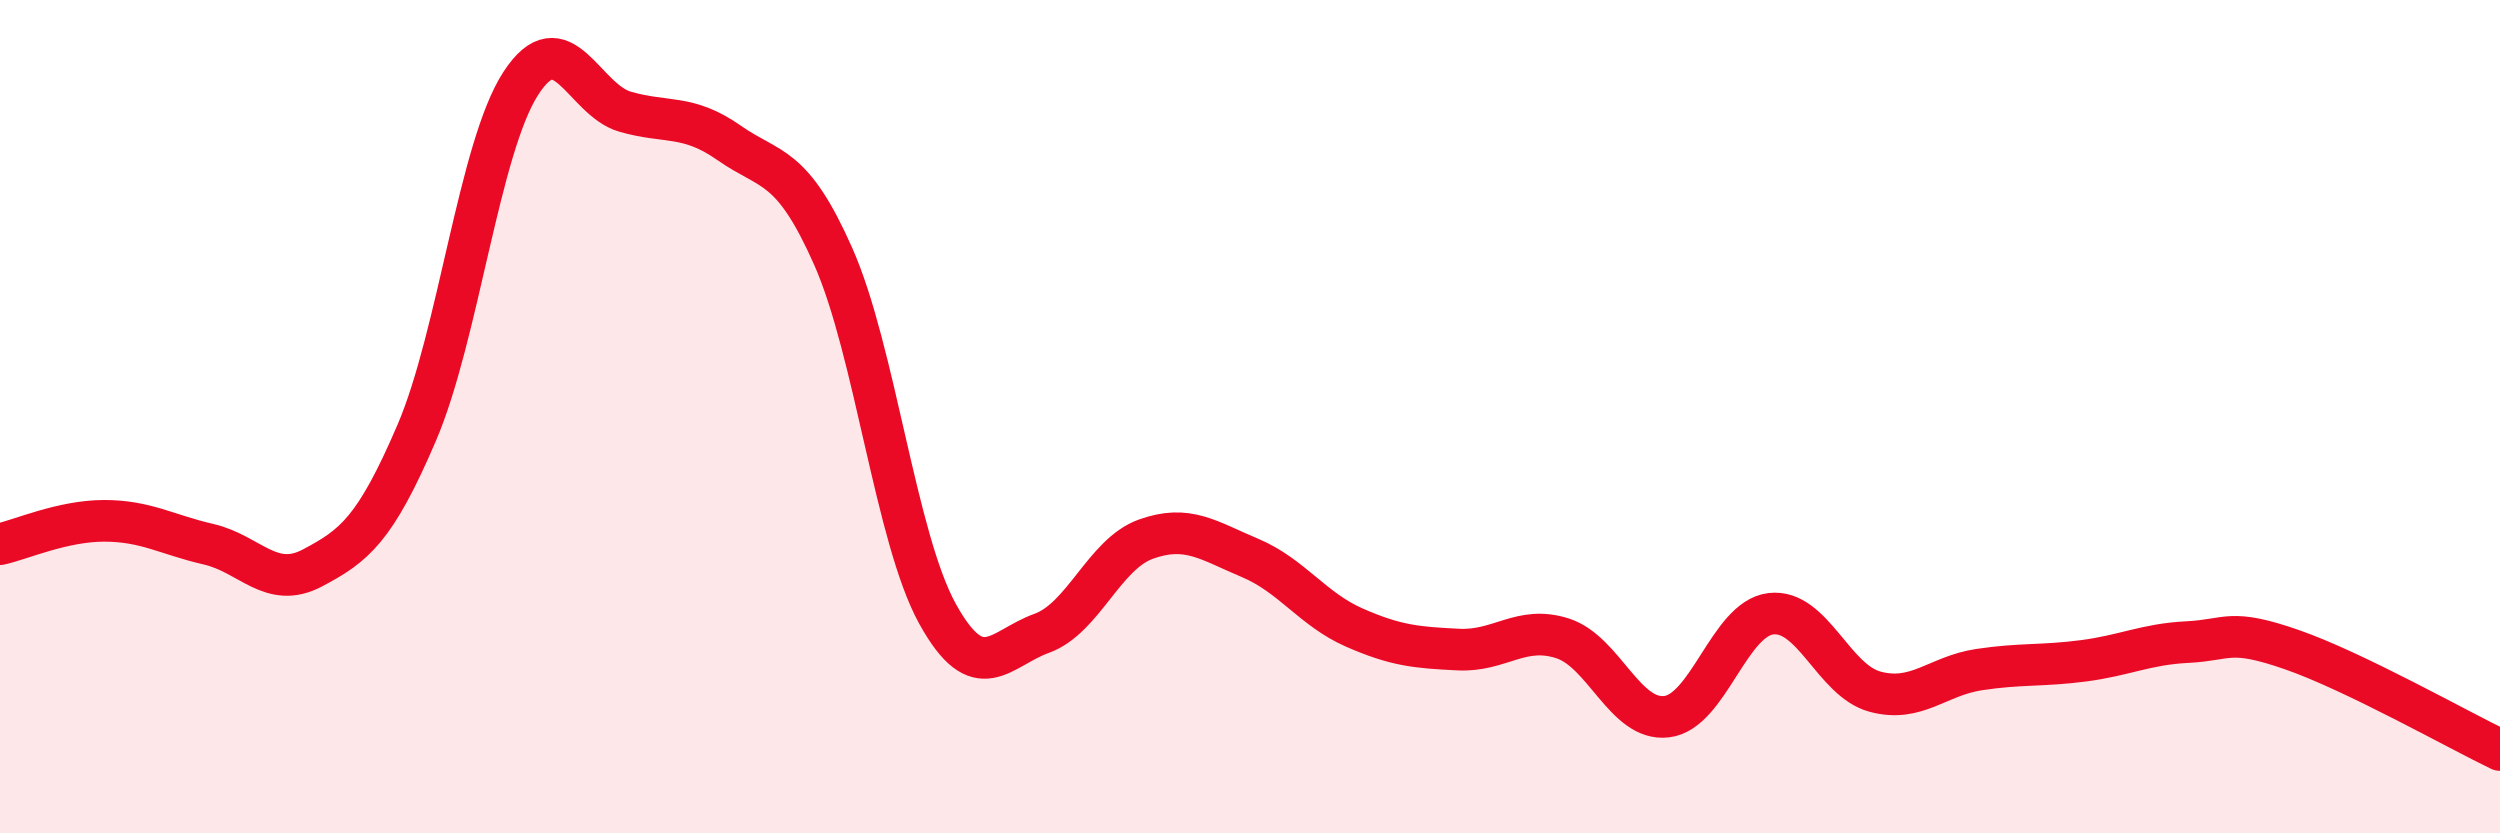
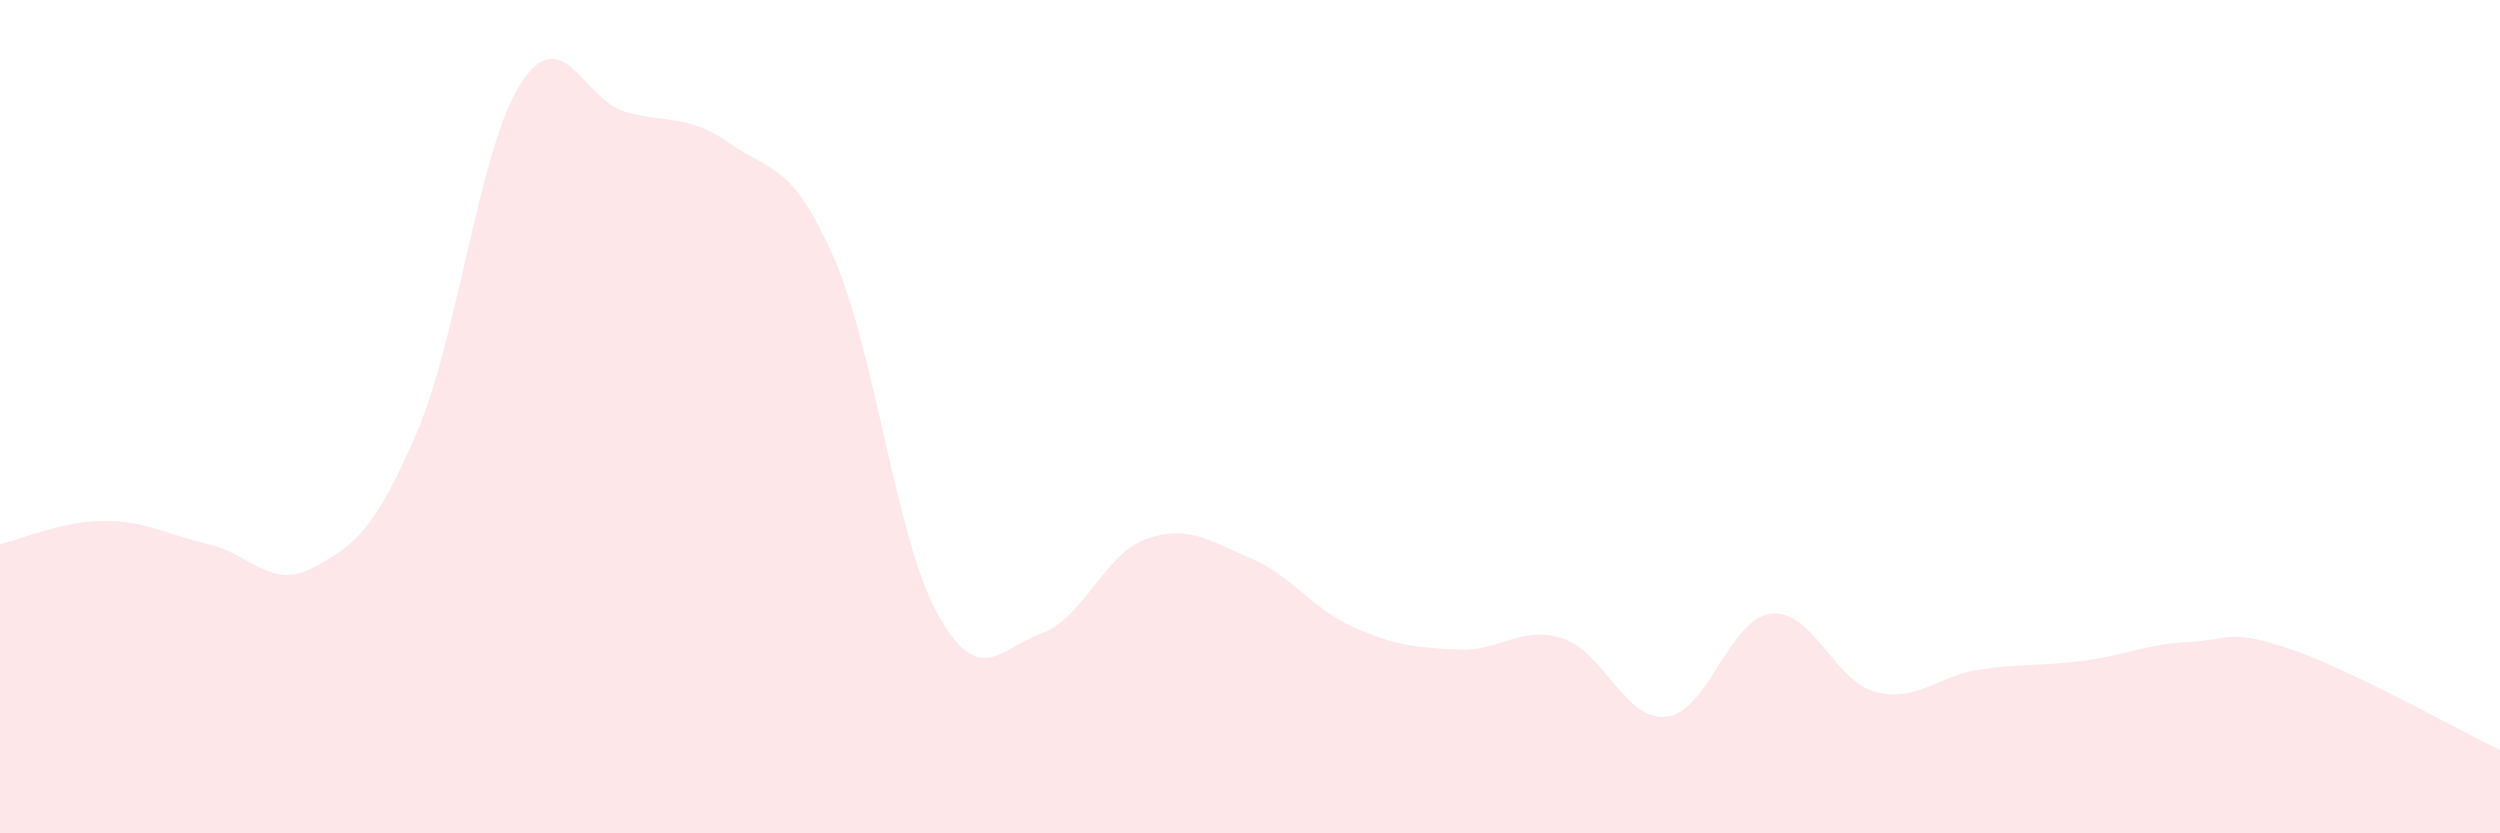
<svg xmlns="http://www.w3.org/2000/svg" width="60" height="20" viewBox="0 0 60 20">
  <path d="M 0,13.06 C 0.5,12.95 1.5,12.5 2.5,12.5 C 3.5,12.5 4,12.83 5,13.06 C 6,13.29 6.5,14.16 7.5,13.63 C 8.5,13.1 9,12.72 10,10.39 C 11,8.06 11.5,3.54 12.5,2 C 13.5,0.46 14,2.39 15,2.68 C 16,2.97 16.5,2.73 17.5,3.43 C 18.5,4.13 19,3.9 20,6.16 C 21,8.42 21.5,12.92 22.5,14.73 C 23.5,16.54 24,15.56 25,15.2 C 26,14.84 26.5,13.3 27.5,12.94 C 28.5,12.58 29,12.97 30,13.39 C 31,13.81 31.5,14.62 32.5,15.06 C 33.5,15.5 34,15.54 35,15.59 C 36,15.64 36.5,15 37.5,15.32 C 38.5,15.64 39,17.32 40,17.2 C 41,17.08 41.5,14.85 42.5,14.73 C 43.5,14.61 44,16.33 45,16.6 C 46,16.87 46.5,16.22 47.5,16.07 C 48.5,15.92 49,15.99 50,15.86 C 51,15.73 51.5,15.46 52.5,15.41 C 53.5,15.36 53.5,15.07 55,15.59 C 56.5,16.11 59,17.52 60,18L60 20L0 20Z" fill="#EB0A25" opacity="0.1" stroke-linecap="round" stroke-linejoin="round" />
-   <path d="M 0,13.06 C 0.5,12.95 1.5,12.5 2.5,12.5 C 3.5,12.5 4,12.83 5,13.06 C 6,13.29 6.5,14.16 7.5,13.63 C 8.5,13.1 9,12.72 10,10.39 C 11,8.06 11.5,3.54 12.5,2 C 13.5,0.46 14,2.39 15,2.68 C 16,2.97 16.5,2.73 17.5,3.43 C 18.5,4.13 19,3.9 20,6.16 C 21,8.42 21.5,12.92 22.5,14.73 C 23.5,16.54 24,15.56 25,15.2 C 26,14.84 26.5,13.3 27.5,12.94 C 28.5,12.58 29,12.97 30,13.39 C 31,13.81 31.5,14.62 32.5,15.06 C 33.5,15.5 34,15.54 35,15.59 C 36,15.64 36.5,15 37.5,15.32 C 38.5,15.64 39,17.32 40,17.2 C 41,17.08 41.5,14.85 42.5,14.73 C 43.5,14.61 44,16.33 45,16.6 C 46,16.87 46.5,16.22 47.5,16.07 C 48.5,15.92 49,15.99 50,15.86 C 51,15.73 51.5,15.46 52.5,15.41 C 53.5,15.36 53.5,15.07 55,15.59 C 56.5,16.11 59,17.52 60,18" stroke="#EB0A25" stroke-width="1" fill="none" stroke-linecap="round" stroke-linejoin="round" />
</svg>